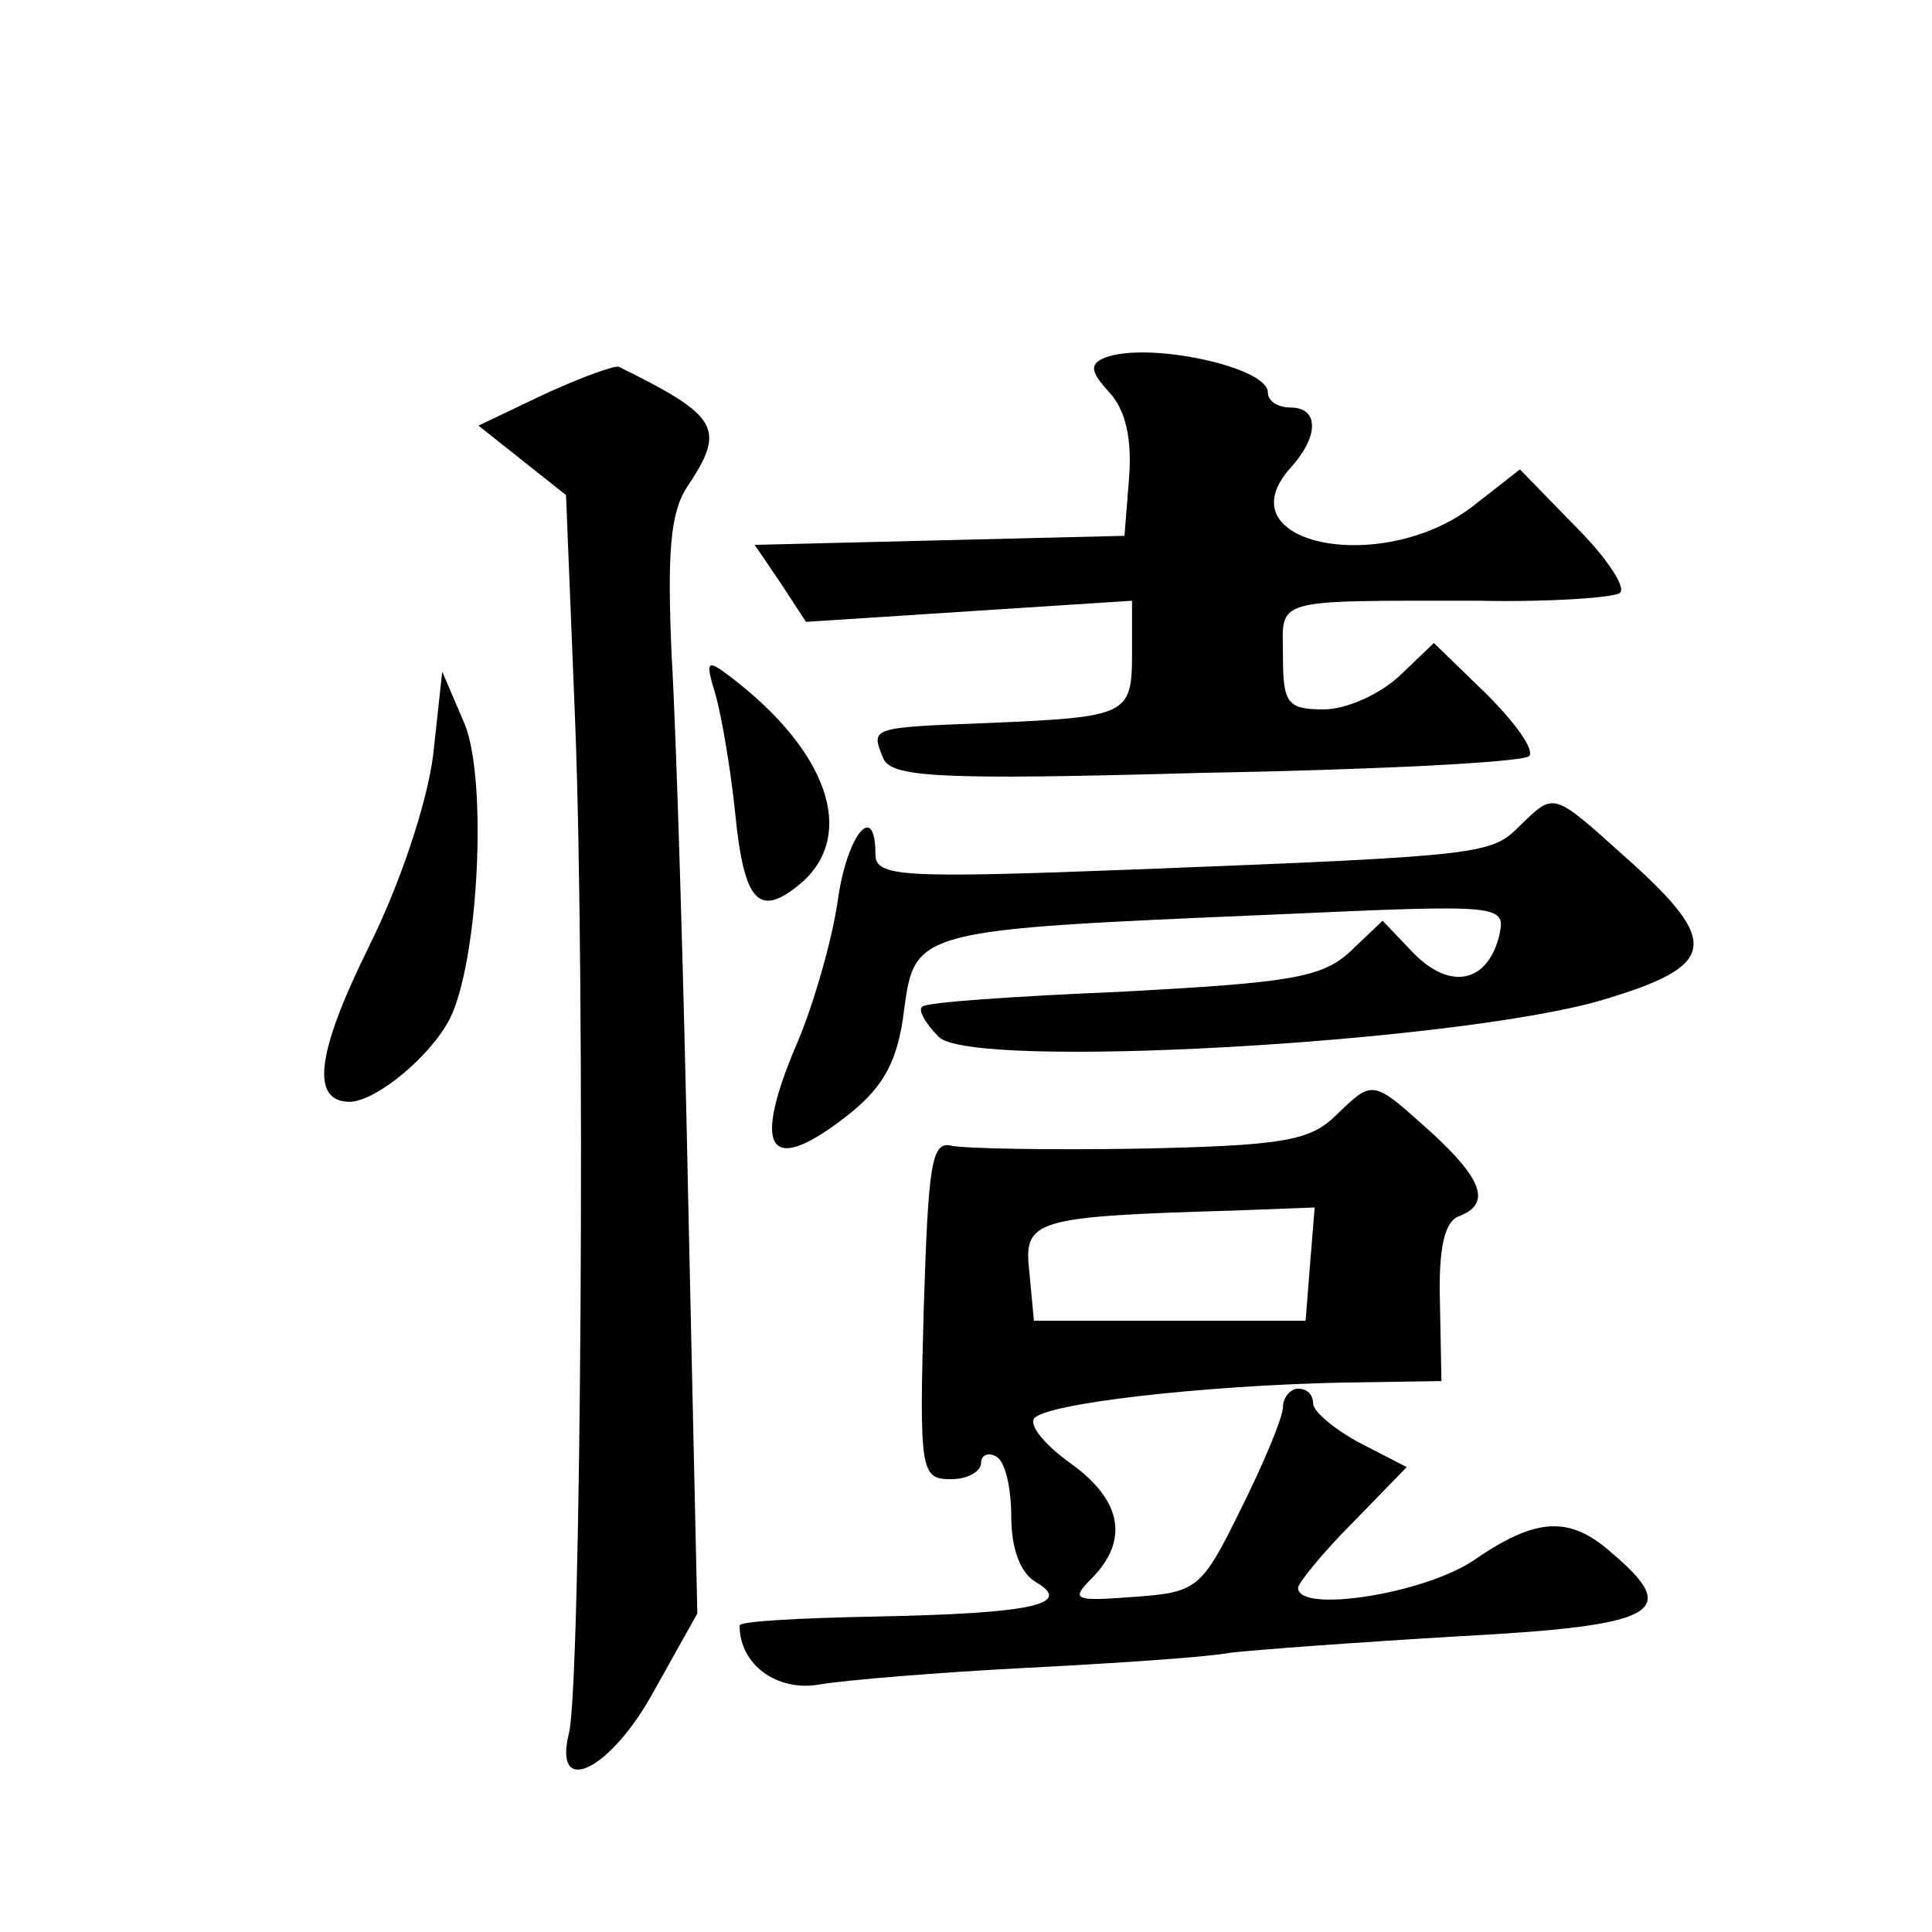
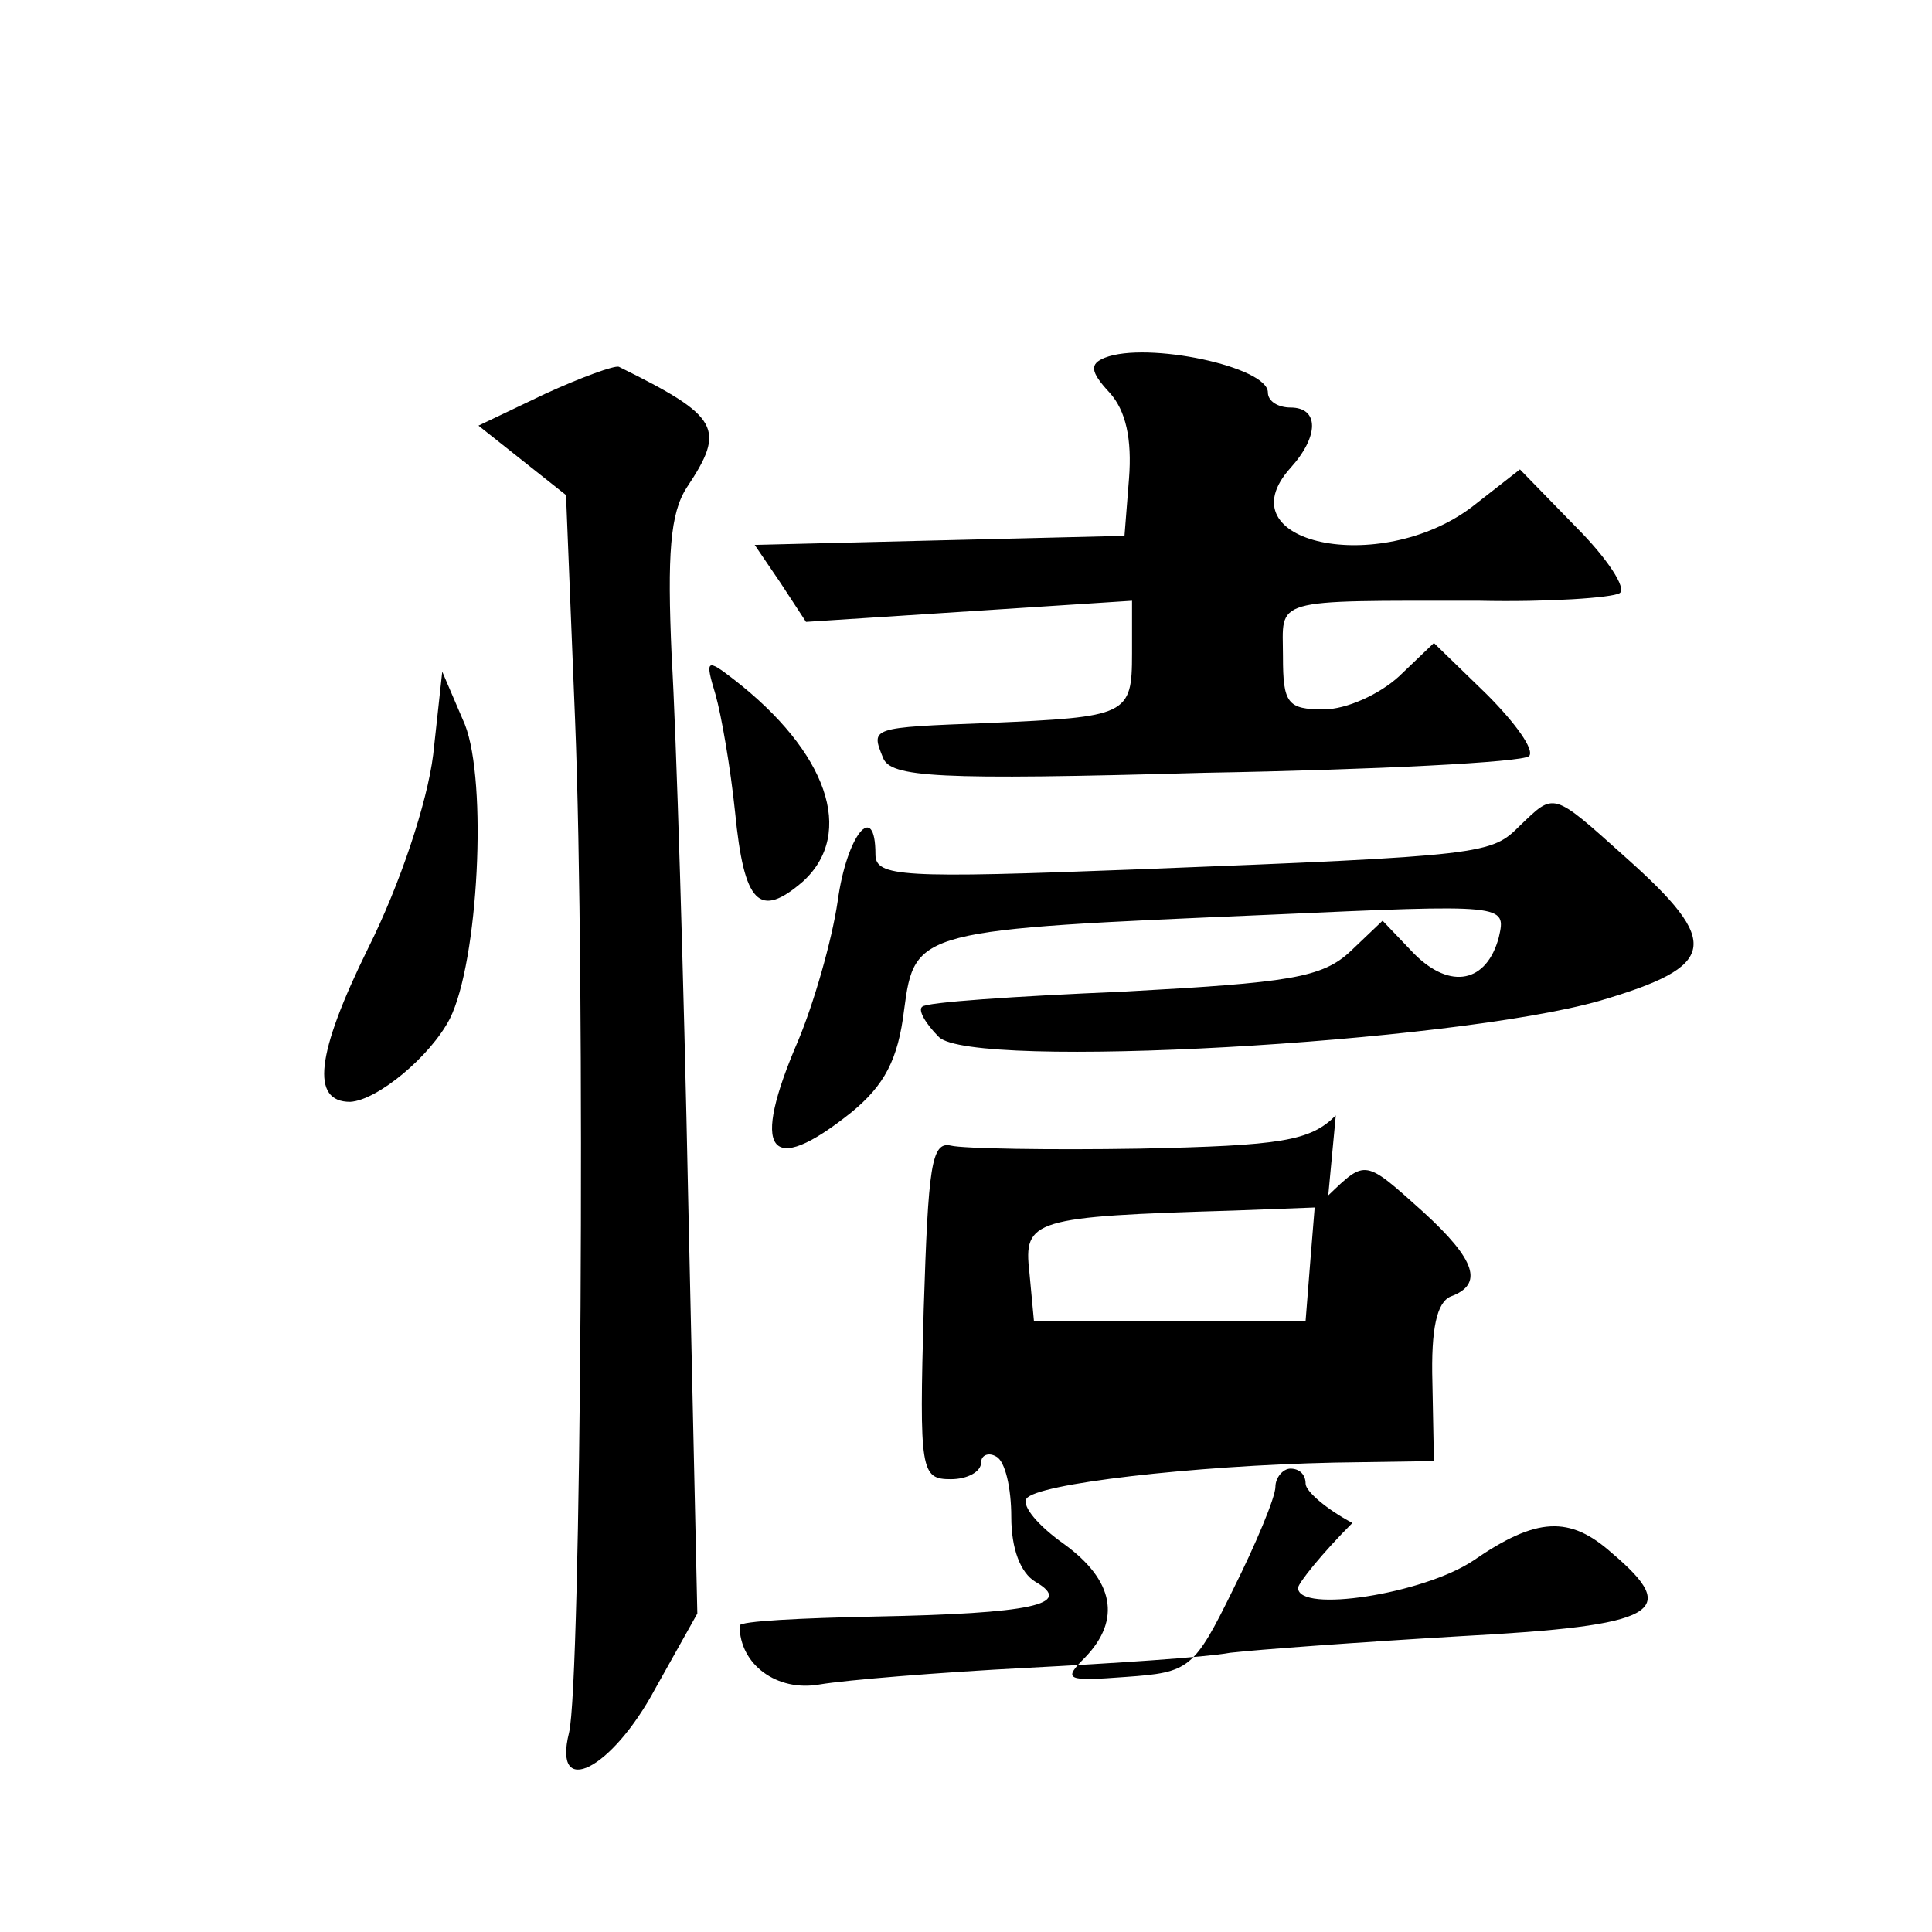
<svg xmlns="http://www.w3.org/2000/svg" version="1.0" width="128pt" height="128pt" viewBox="0 0 128 128" preserveAspectRatio="xMidYMid meet">
  <g transform="translate(0,128) scale(0.1,-0.1)" fill="#0" stroke="none">
-     <path d="M732 1043 c-10 -4 -10 -9 3 -23 11 -12 15 -31 13 -57 l-3 -38 -123 -3 -122 -3 17 -25 17 -26 108 7 108 7 0 -35 c0 -41 -3 -42 -95 -46 -79 -3 -78 -3 -70 -23 5 -13 35 -15 213 -10 114 2 210 7 215 11 4 4 -9 22 -28 41 l-35 34 -23 -22 c-13 -12 -35 -22 -50 -22 -24 0 -27 4 -27 35 0 39 -10 37 130 37 46 -1 88 2 93 5 5 3 -8 23 -29 44 l-37 38 -32 -25 c-61 -46 -165 -24 -120 26 19 21 19 40 0 40 -8 0 -15 4 -15 10 0 17 -80 34 -108 23z M361 1019 l-44 -21 29 -23 29 -23 6 -149 c7 -174 4 -638 -4 -671 -11 -44 28 -25 57 29 l28 50 -6 272 c-3 150 -8 312 -11 362 -3 68 -1 95 10 112 26 39 22 47 -45 80 -3 1 -25 -7 -49 -18z M474 820 c4 -14 10 -49 13 -78 6 -61 16 -71 45 -46 35 32 16 86 -46 134 -18 14 -19 13 -12 -10z M287 780 c-4 -32 -22 -86 -43 -128 -35 -71 -38 -102 -12 -102 18 1 53 30 66 55 19 38 25 157 10 195 l-15 35 -6 -55z M1007 733 c-19 -19 -22 -20 -254 -29 -156 -6 -173 -5 -173 10 0 36 -19 13 -25 -31 -4 -27 -16 -68 -26 -92 -32 -74 -20 -92 35 -48 22 18 31 35 35 68 7 53 9 53 243 63 156 7 156 7 151 -15 -8 -30 -32 -35 -56 -11 l-21 22 -21 -20 c-19 -18 -41 -21 -151 -27 -71 -3 -131 -7 -133 -10 -3 -2 2 -11 11 -20 22 -22 340 -4 438 24 78 23 81 38 17 95 -49 44 -47 43 -70 21z M885 541 c-17 -17 -36 -20 -130 -22 -60 -1 -117 0 -125 2 -13 3 -15 -14 -18 -108 -3 -108 -2 -113 18 -113 11 0 20 5 20 11 0 5 5 7 10 4 6 -3 10 -21 10 -40 0 -21 6 -37 16 -43 26 -15 -3 -21 -106 -23 -49 -1 -90 -3 -90 -6 0 -26 25 -44 53 -39 18 3 79 8 137 11 58 3 119 7 135 10 17 2 85 7 153 11 131 7 146 16 100 55 -28 25 -50 24 -92 -5 -33 -22 -116 -35 -116 -18 0 3 16 23 36 43 l36 37 -31 16 c-17 9 -31 21 -31 26 0 6 -4 10 -10 10 -5 0 -10 -6 -10 -12 0 -7 -13 -38 -28 -68 -26 -53 -29 -55 -71 -58 -40 -3 -42 -2 -27 13 24 25 19 51 -14 75 -17 12 -28 25 -25 30 6 10 111 22 204 24 l66 1 -1 52 c-1 36 3 53 12 57 22 8 17 24 -18 56 -39 35 -38 35 -63 11z m-17 -98 l-3 -38 -90 0 -90 0 -3 32 c-4 35 2 37 136 41 l53 2 -3 -37z" />
+     <path d="M732 1043 c-10 -4 -10 -9 3 -23 11 -12 15 -31 13 -57 l-3 -38 -123 -3 -122 -3 17 -25 17 -26 108 7 108 7 0 -35 c0 -41 -3 -42 -95 -46 -79 -3 -78 -3 -70 -23 5 -13 35 -15 213 -10 114 2 210 7 215 11 4 4 -9 22 -28 41 l-35 34 -23 -22 c-13 -12 -35 -22 -50 -22 -24 0 -27 4 -27 35 0 39 -10 37 130 37 46 -1 88 2 93 5 5 3 -8 23 -29 44 l-37 38 -32 -25 c-61 -46 -165 -24 -120 26 19 21 19 40 0 40 -8 0 -15 4 -15 10 0 17 -80 34 -108 23z M361 1019 l-44 -21 29 -23 29 -23 6 -149 c7 -174 4 -638 -4 -671 -11 -44 28 -25 57 29 l28 50 -6 272 c-3 150 -8 312 -11 362 -3 68 -1 95 10 112 26 39 22 47 -45 80 -3 1 -25 -7 -49 -18z M474 820 c4 -14 10 -49 13 -78 6 -61 16 -71 45 -46 35 32 16 86 -46 134 -18 14 -19 13 -12 -10z M287 780 c-4 -32 -22 -86 -43 -128 -35 -71 -38 -102 -12 -102 18 1 53 30 66 55 19 38 25 157 10 195 l-15 35 -6 -55z M1007 733 c-19 -19 -22 -20 -254 -29 -156 -6 -173 -5 -173 10 0 36 -19 13 -25 -31 -4 -27 -16 -68 -26 -92 -32 -74 -20 -92 35 -48 22 18 31 35 35 68 7 53 9 53 243 63 156 7 156 7 151 -15 -8 -30 -32 -35 -56 -11 l-21 22 -21 -20 c-19 -18 -41 -21 -151 -27 -71 -3 -131 -7 -133 -10 -3 -2 2 -11 11 -20 22 -22 340 -4 438 24 78 23 81 38 17 95 -49 44 -47 43 -70 21z M885 541 c-17 -17 -36 -20 -130 -22 -60 -1 -117 0 -125 2 -13 3 -15 -14 -18 -108 -3 -108 -2 -113 18 -113 11 0 20 5 20 11 0 5 5 7 10 4 6 -3 10 -21 10 -40 0 -21 6 -37 16 -43 26 -15 -3 -21 -106 -23 -49 -1 -90 -3 -90 -6 0 -26 25 -44 53 -39 18 3 79 8 137 11 58 3 119 7 135 10 17 2 85 7 153 11 131 7 146 16 100 55 -28 25 -50 24 -92 -5 -33 -22 -116 -35 -116 -18 0 3 16 23 36 43 c-17 9 -31 21 -31 26 0 6 -4 10 -10 10 -5 0 -10 -6 -10 -12 0 -7 -13 -38 -28 -68 -26 -53 -29 -55 -71 -58 -40 -3 -42 -2 -27 13 24 25 19 51 -14 75 -17 12 -28 25 -25 30 6 10 111 22 204 24 l66 1 -1 52 c-1 36 3 53 12 57 22 8 17 24 -18 56 -39 35 -38 35 -63 11z m-17 -98 l-3 -38 -90 0 -90 0 -3 32 c-4 35 2 37 136 41 l53 2 -3 -37z" />
  </g>
</svg>